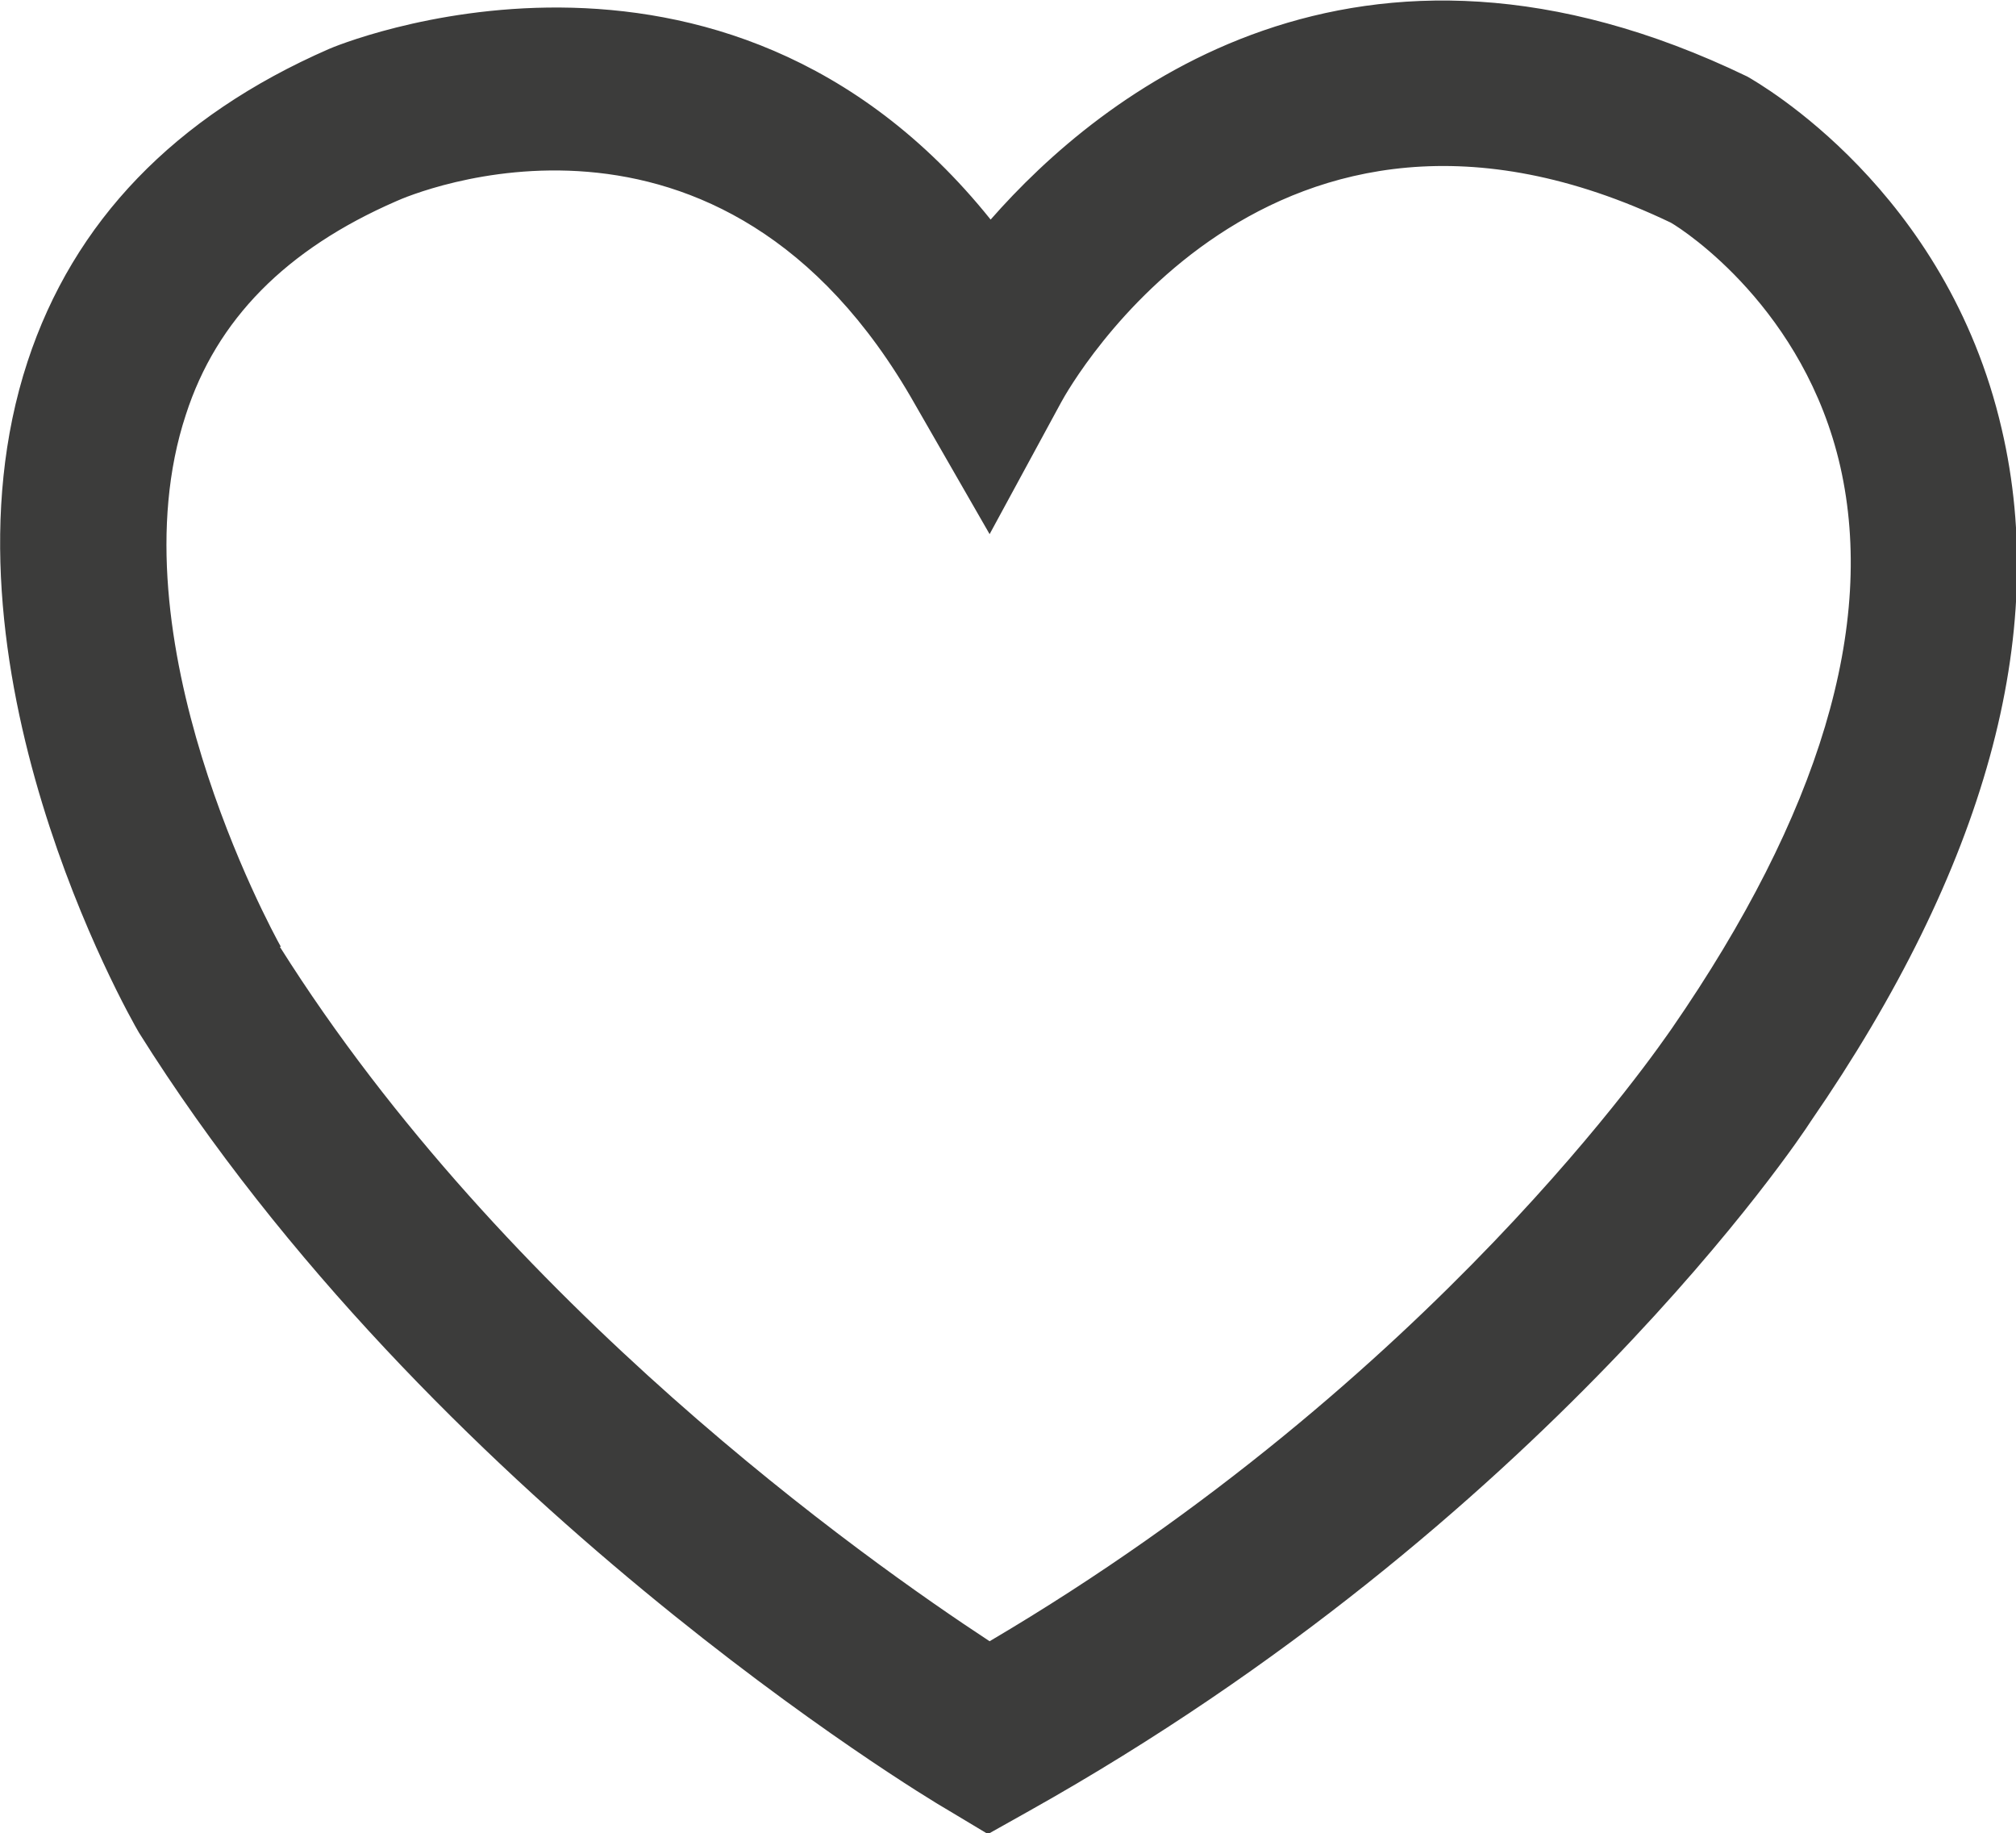
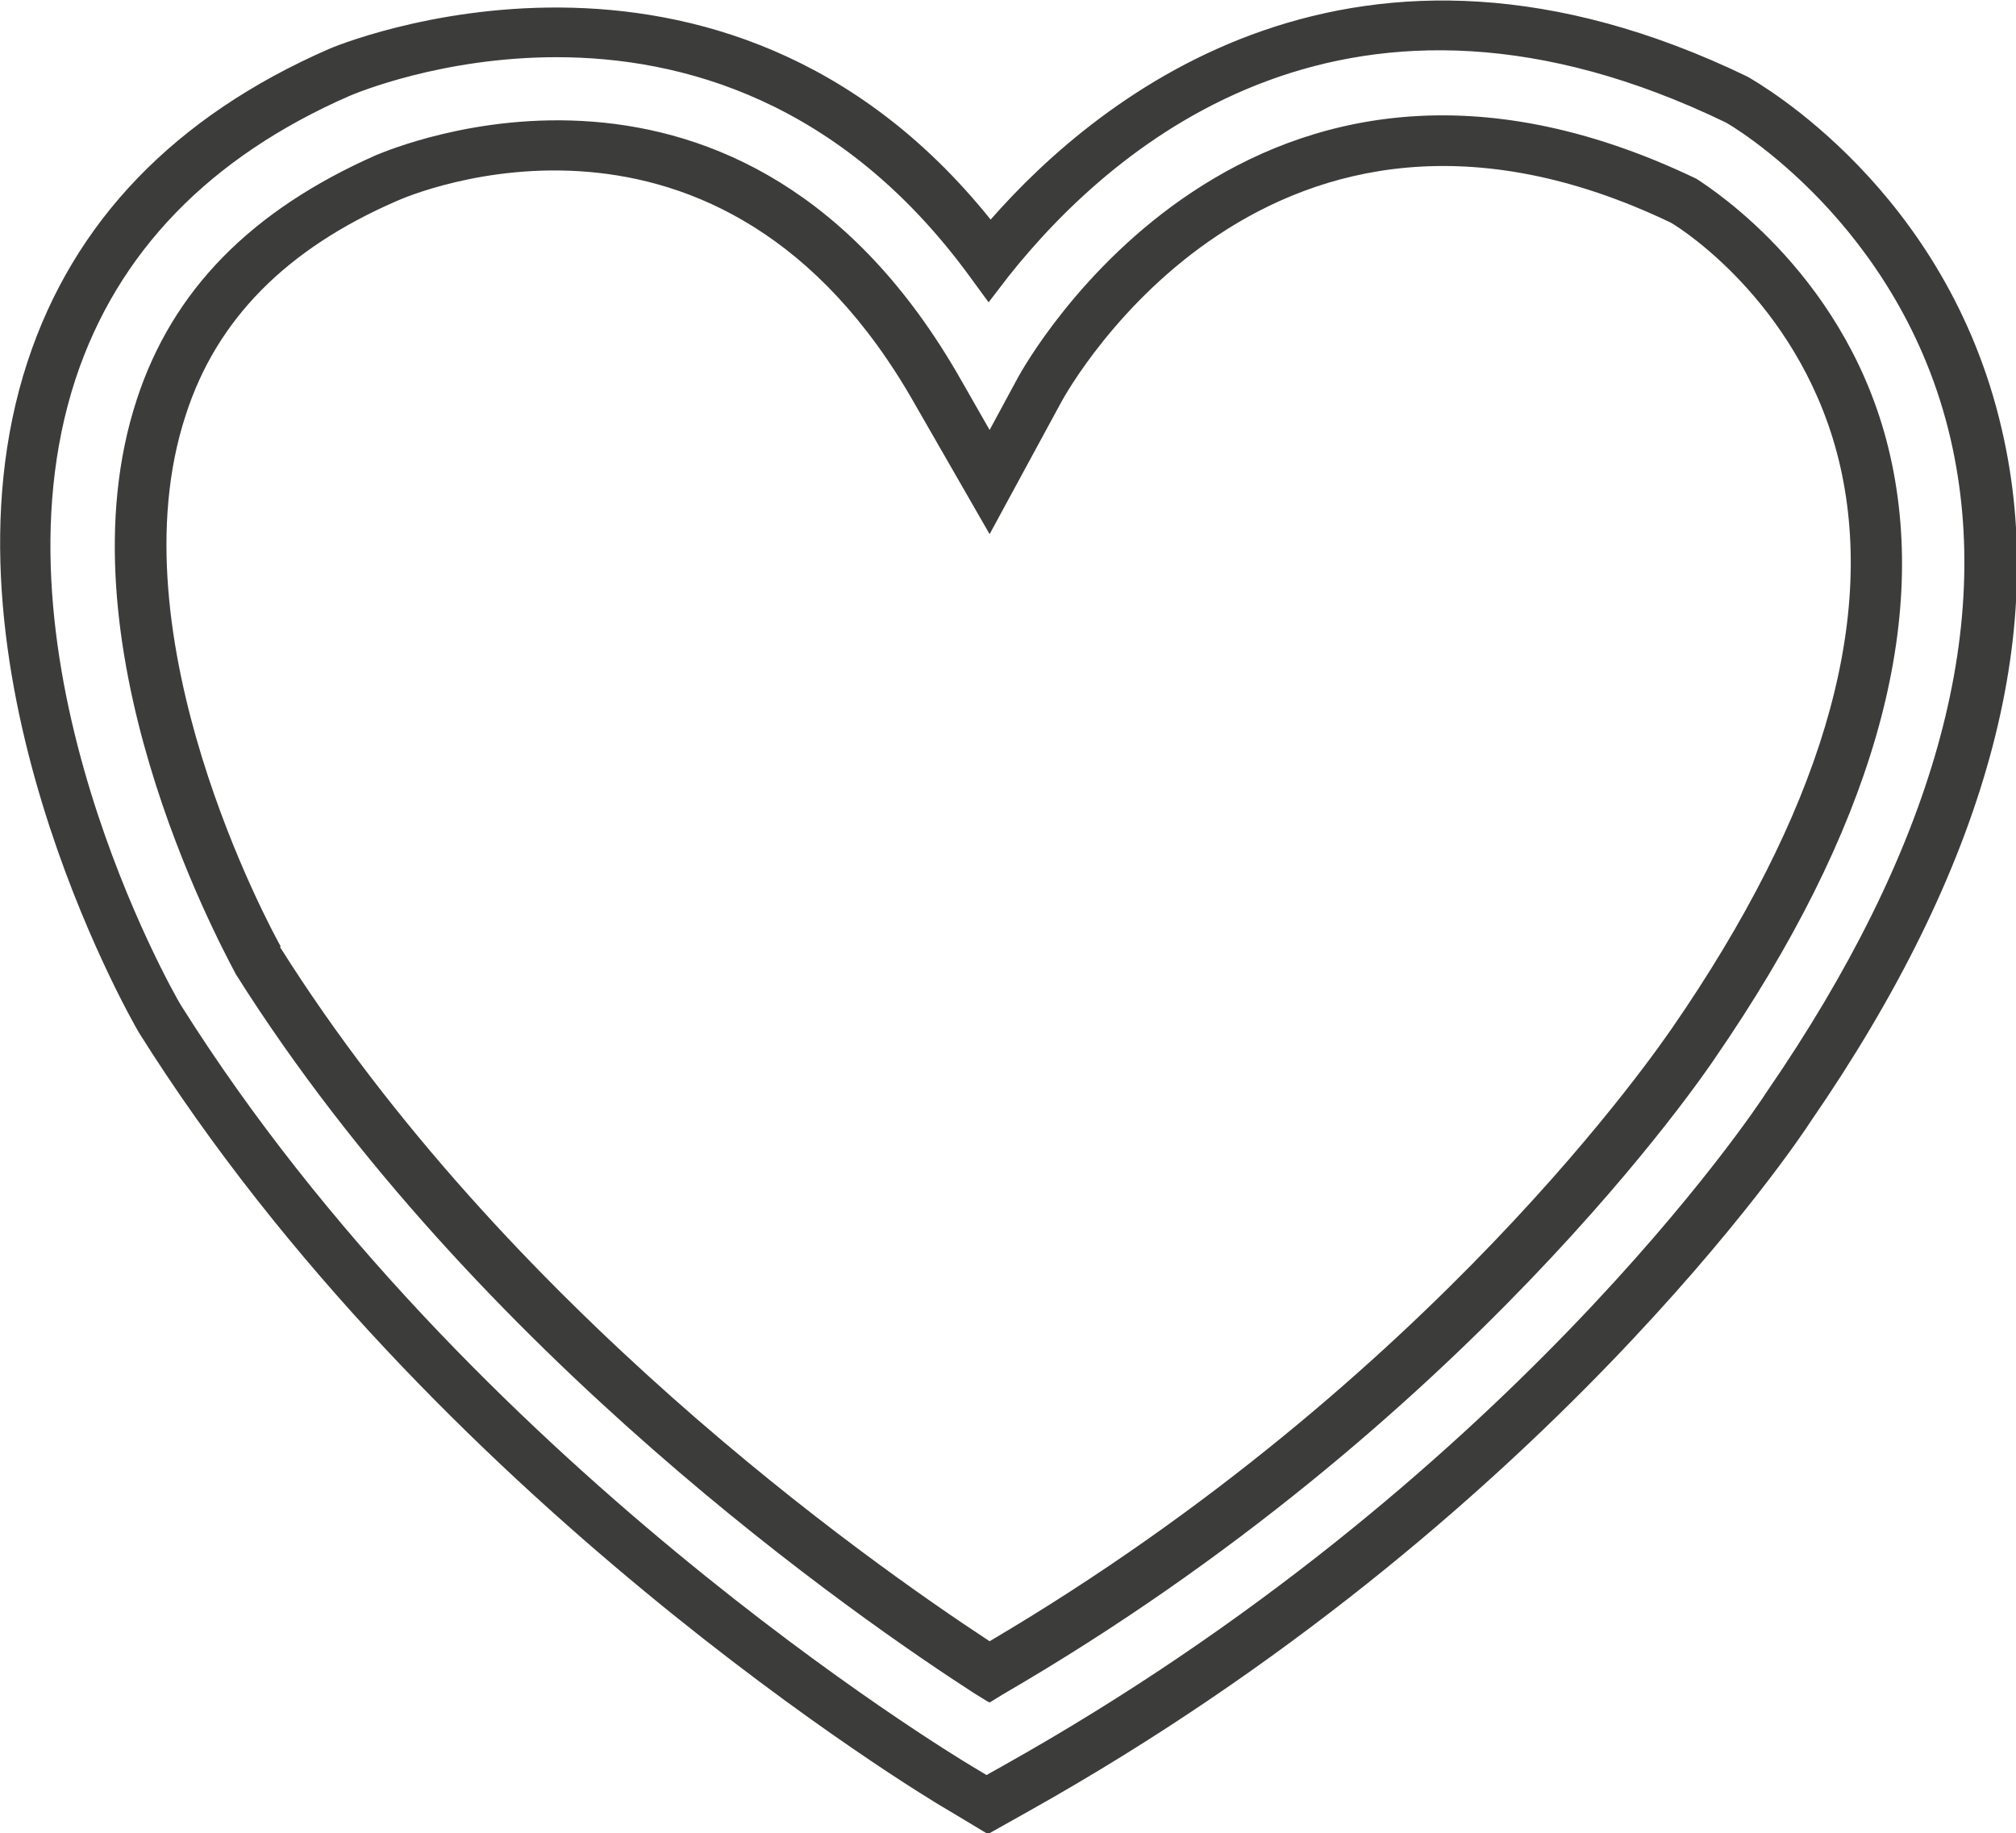
<svg xmlns="http://www.w3.org/2000/svg" id="Calque_1" viewBox="0 0 19.74 17.95">
  <defs>
    <style>.cls-1{fill:#3c3c3b;}</style>
  </defs>
-   <path class="cls-1" d="m9.66,17.67l-.28-.17c-.2-.12-4.96-2.98-7.81-7.52v-.02c-.09-.14-2-3.49-1.06-6.34C.93,2.32,1.88,1.34,3.32.71c.04-.02,3.83-1.65,6.37,1.84,1-1.25,3.44-3.45,7.31-1.58l.03.02c.07.04,1.8,1.04,2.32,3.26.45,1.94-.17,4.16-1.84,6.58-.15.23-2.62,3.9-7.57,6.68l-.28.16ZM2.53,9.39c2.33,3.71,6.11,6.3,7.16,6.97,4.56-2.65,6.87-6.12,6.89-6.15h0c1.48-2.16,2.04-4.07,1.67-5.69-.37-1.65-1.63-2.46-1.77-2.55C12.31-.03,10.25,3.67,10.17,3.82l-.48.89-.5-.88C7.16.28,3.91,1.68,3.77,1.74c-1.15.5-1.87,1.23-2.2,2.24-.76,2.31.86,5.25.95,5.42Z" />
  <path class="cls-1" d="m9.66,17.95l-.4-.24c-.21-.12-5.04-3.04-7.9-7.6-.1-.17-2.06-3.62-1.09-6.57C.72,2.17,1.71,1.14,3.22.48c.04-.02,3.84-1.62,6.48,1.67,1.07-1.22,3.58-3.25,7.41-1.4.12.07,1.95,1.11,2.49,3.45.47,2.01-.16,4.3-1.87,6.78-.1.16-2.62,3.93-7.65,6.75l-.41.23ZM5.45.56c-1.12,0-1.96.35-2.03.38-1.37.6-2.27,1.53-2.68,2.77-.9,2.74.95,6,1.03,6.13,2.81,4.47,7.54,7.33,7.74,7.45l.15.09.16-.09c4.93-2.76,7.38-6.44,7.48-6.6,1.63-2.37,2.23-4.52,1.8-6.39-.49-2.12-2.18-3.09-2.2-3.1-3.66-1.77-5.97.18-7.02,1.5l-.2.26-.19-.26C8.23.98,6.67.56,5.45.56Zm4.22,16.1l-.13-.08c-1.1-.71-4.88-3.31-7.23-7.04h0c-.18-.34-1.75-3.26-.97-5.63.35-1.07,1.12-1.85,2.34-2.39.15-.06,3.6-1.55,5.73,2.2l.28.49.27-.5c.09-.17,2.27-4.06,6.65-1.96.17.11,1.51.98,1.9,2.72.38,1.69-.19,3.67-1.71,5.88-.1.15-2.43,3.6-6.98,6.24l-.13.08Zm-6.93-7.39c2.21,3.51,5.73,6,6.95,6.8,4.36-2.57,6.58-5.86,6.68-6,1.45-2.1,2-3.95,1.65-5.5-.35-1.54-1.52-2.31-1.66-2.39-3.93-1.88-5.89,1.61-5.97,1.76l-.7,1.29-.73-1.27C7.06.6,4.01,1.91,3.88,1.97c-1.08.47-1.76,1.16-2.06,2.09-.72,2.18.83,5.03.93,5.21Z" />
</svg>